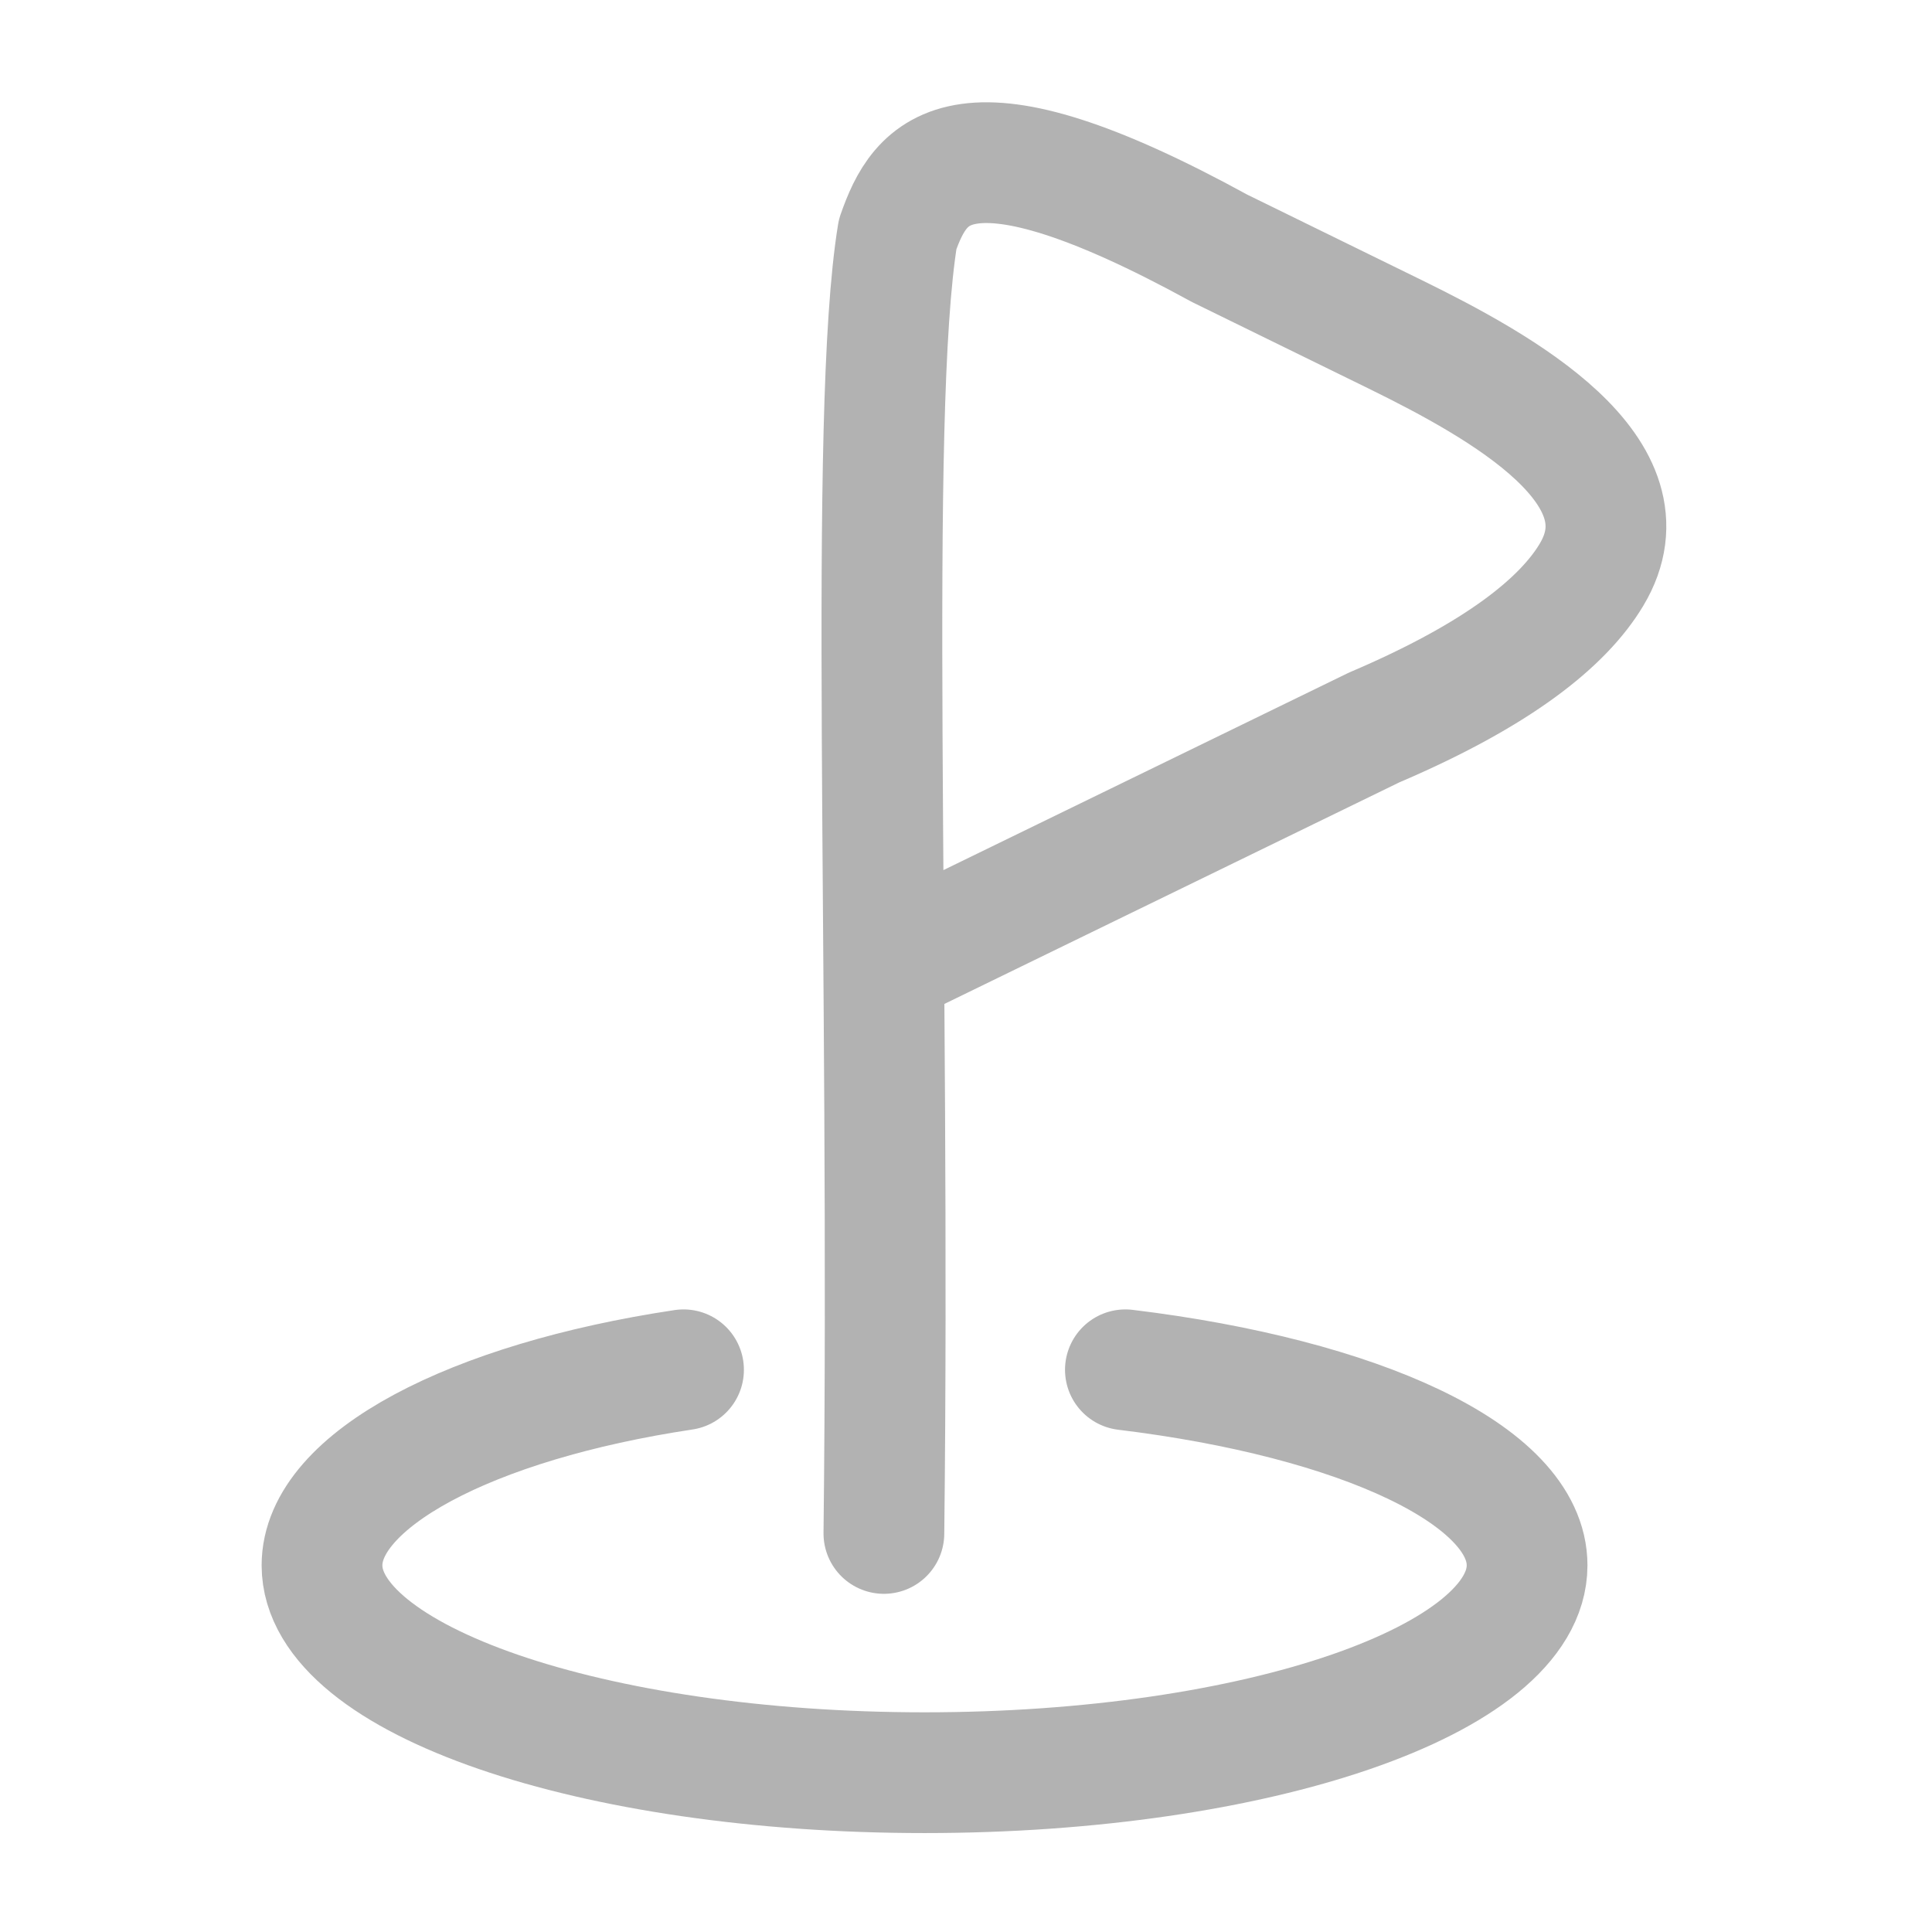
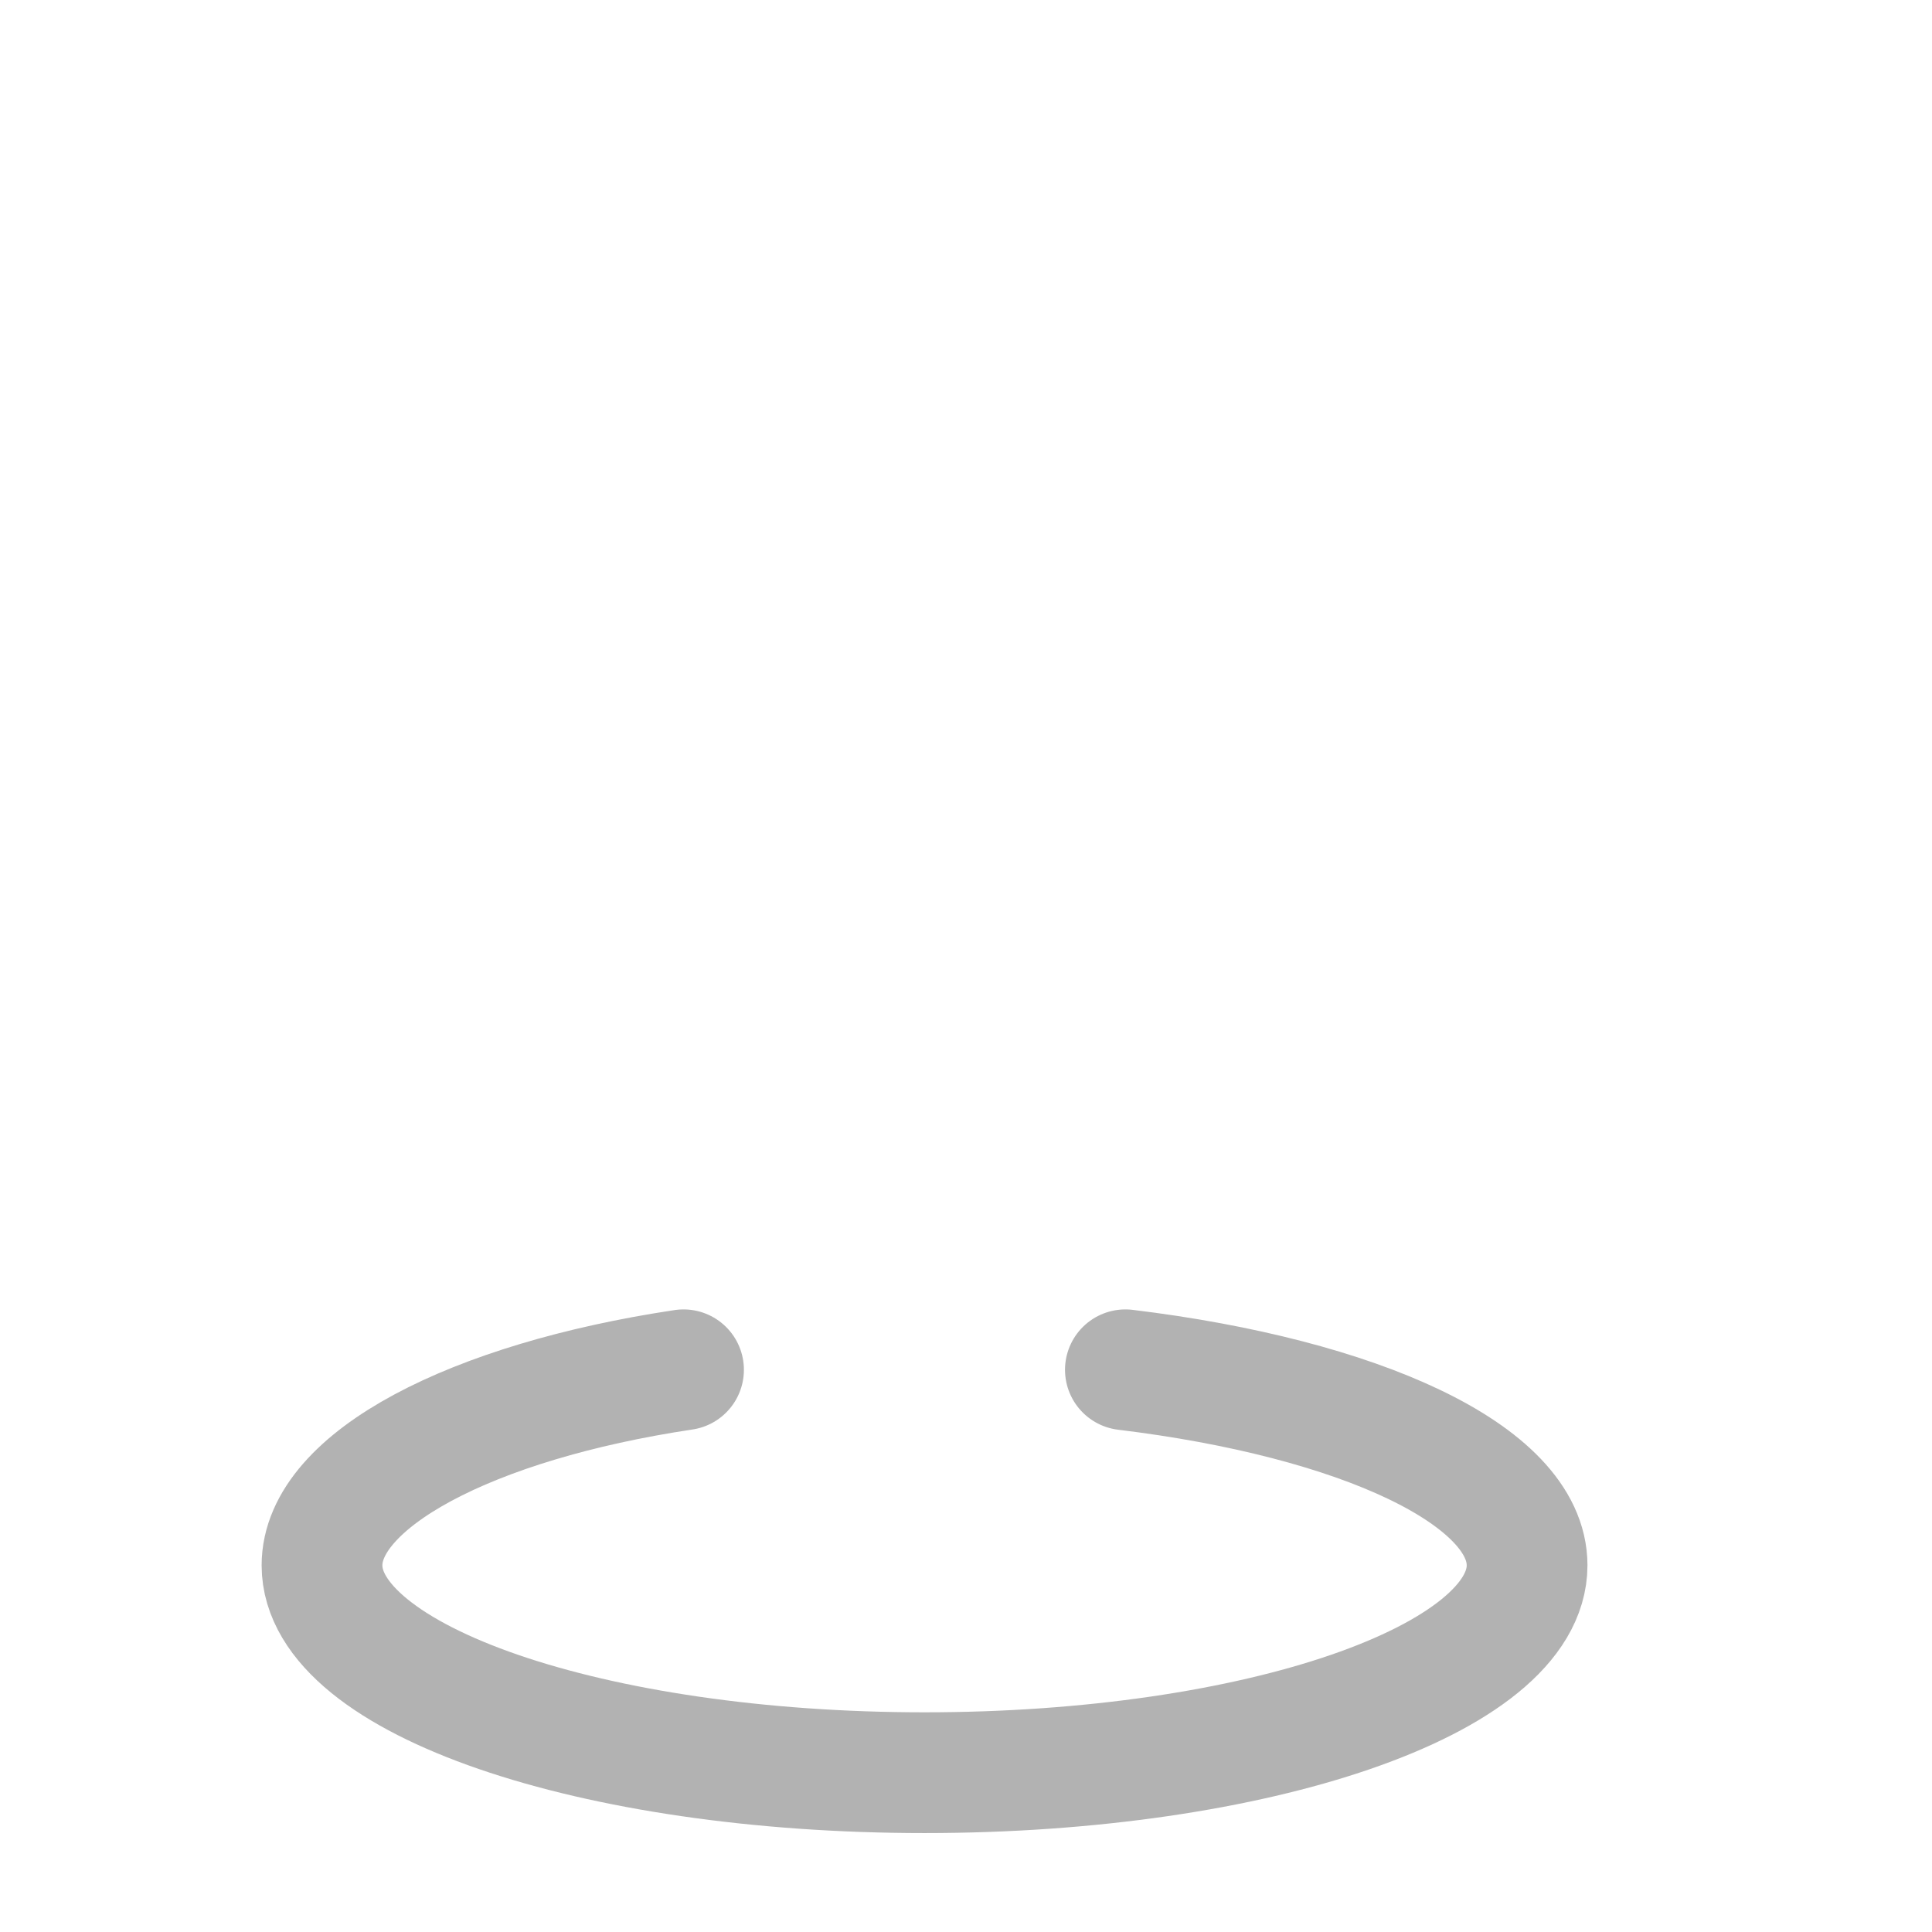
<svg xmlns="http://www.w3.org/2000/svg" width="24" height="24" viewBox="0 0 24 24" fill="none">
  <path d="M8.491 17.016C5.847 17.413 4 18.389 4 19.445C4 20.867 7.351 22.021 11.485 22.021C15.619 22.021 18.97 20.867 18.97 19.445C18.97 18.323 16.887 17.369 13.98 17.016" stroke="#B2B2B2" stroke-width="1.5" stroke-linecap="round" />
-   <path d="M10.98 19.049C11.063 11.874 10.783 5.159 11.151 2.909C11.431 2.112 11.922 1.315 15.149 3.084L17.329 4.152C18.671 4.81 20.539 5.858 19.77 7.14C19.421 7.723 18.624 8.375 17.07 9.037L10.978 12.004" stroke="#B2B2B2" stroke-width="1.5" stroke-linecap="round" stroke-linejoin="round" />
</svg>